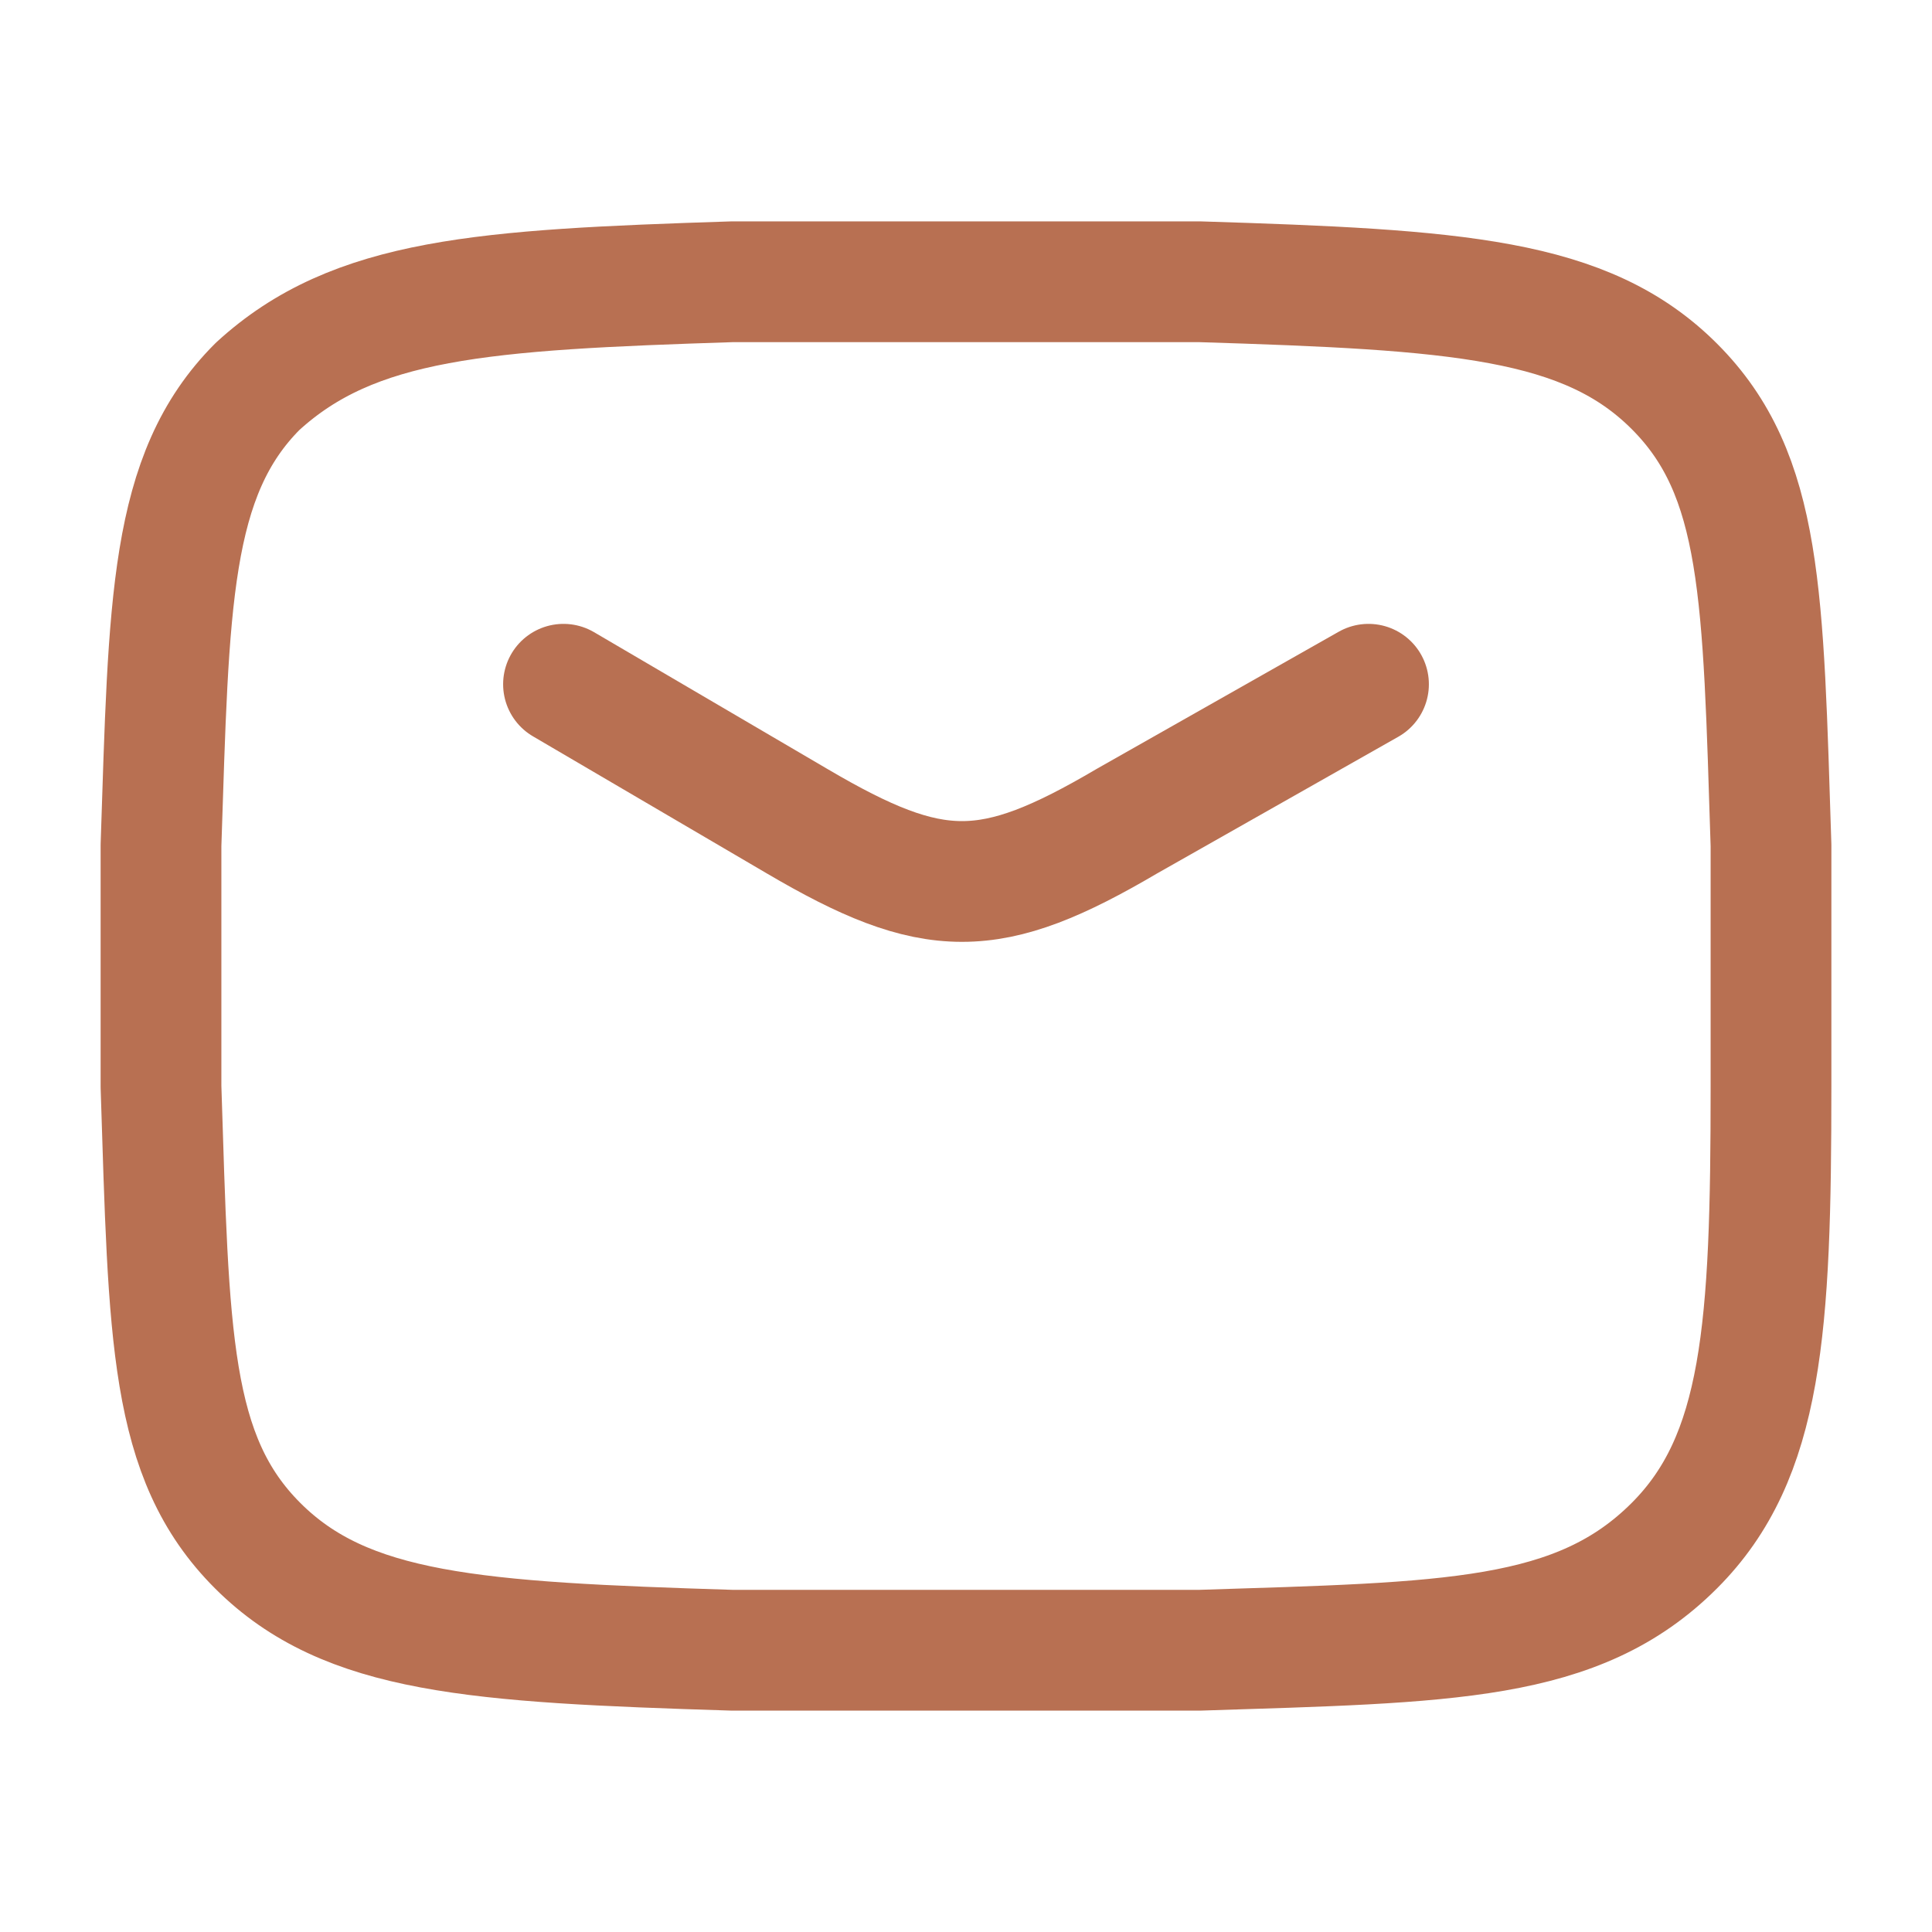
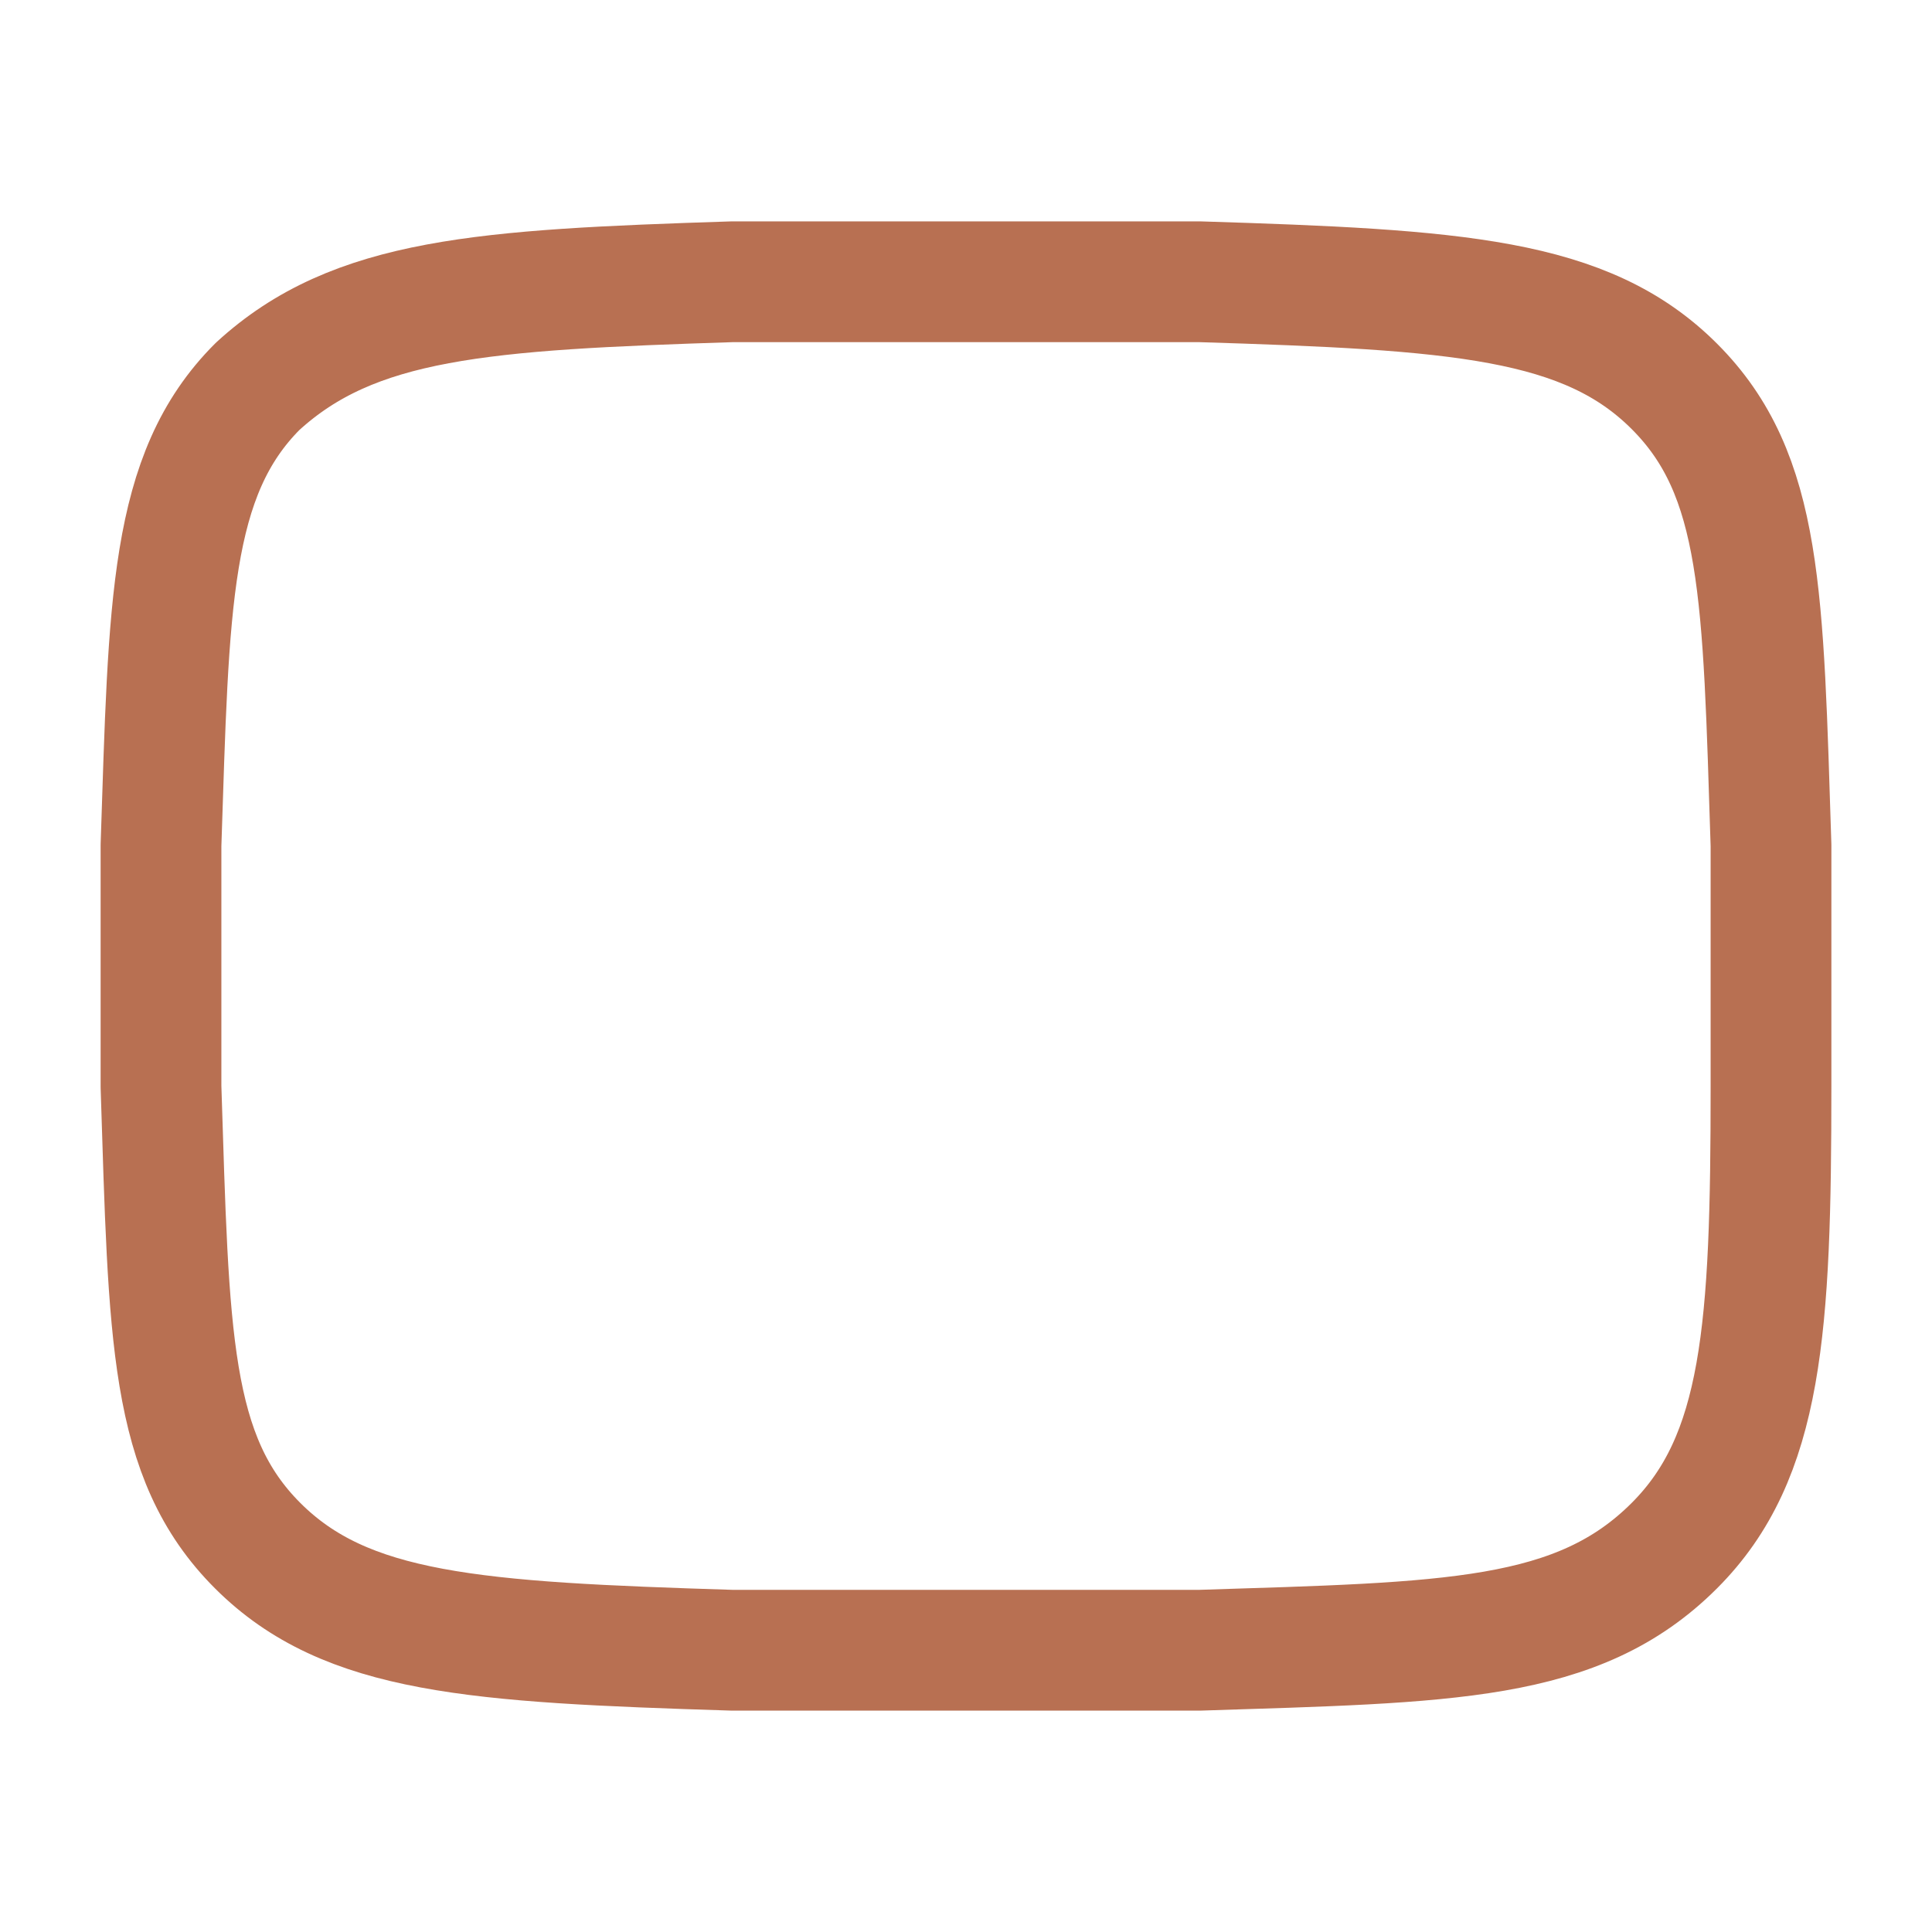
<svg xmlns="http://www.w3.org/2000/svg" version="1.1" id="Layer_1" x="0px" y="0px" viewBox="0 0 24 24" style="enable-background:new 0 0 24 24;" xml:space="preserve">
  <style type="text/css">
	.st0{fill:none;stroke:#B87052;stroke-width:1.5;stroke-linecap:round;stroke-linejoin:round;}
	.st1{fill:none;stroke:#B87052;stroke-width:1.5;stroke-linejoin:round;}
</style>
-   <path class="st0" d="M7,8.5l2.9,1.7c1.7,1,2.4,1,4.1,0L17,8.5" />
  <path class="st1" d="M2,13.5c0.1,3.1,0.1,4.6,1.2,5.7c1.1,1.1,2.7,1.2,5.9,1.3c1.9,0,3.9,0,5.8,0c3.1-0.1,4.7-0.1,5.9-1.3  c1.1-1.1,1.2-2.7,1.2-5.7c0-1,0-2,0-3c-0.1-3.1-0.1-4.6-1.2-5.7c-1.1-1.1-2.7-1.2-5.9-1.3c-1.9,0-3.9,0-5.8,0C6,3.6,4.4,3.7,3.2,4.8  C2.1,5.9,2.1,7.5,2,10.5C2,11.5,2,12.5,2,13.5z" />
</svg>